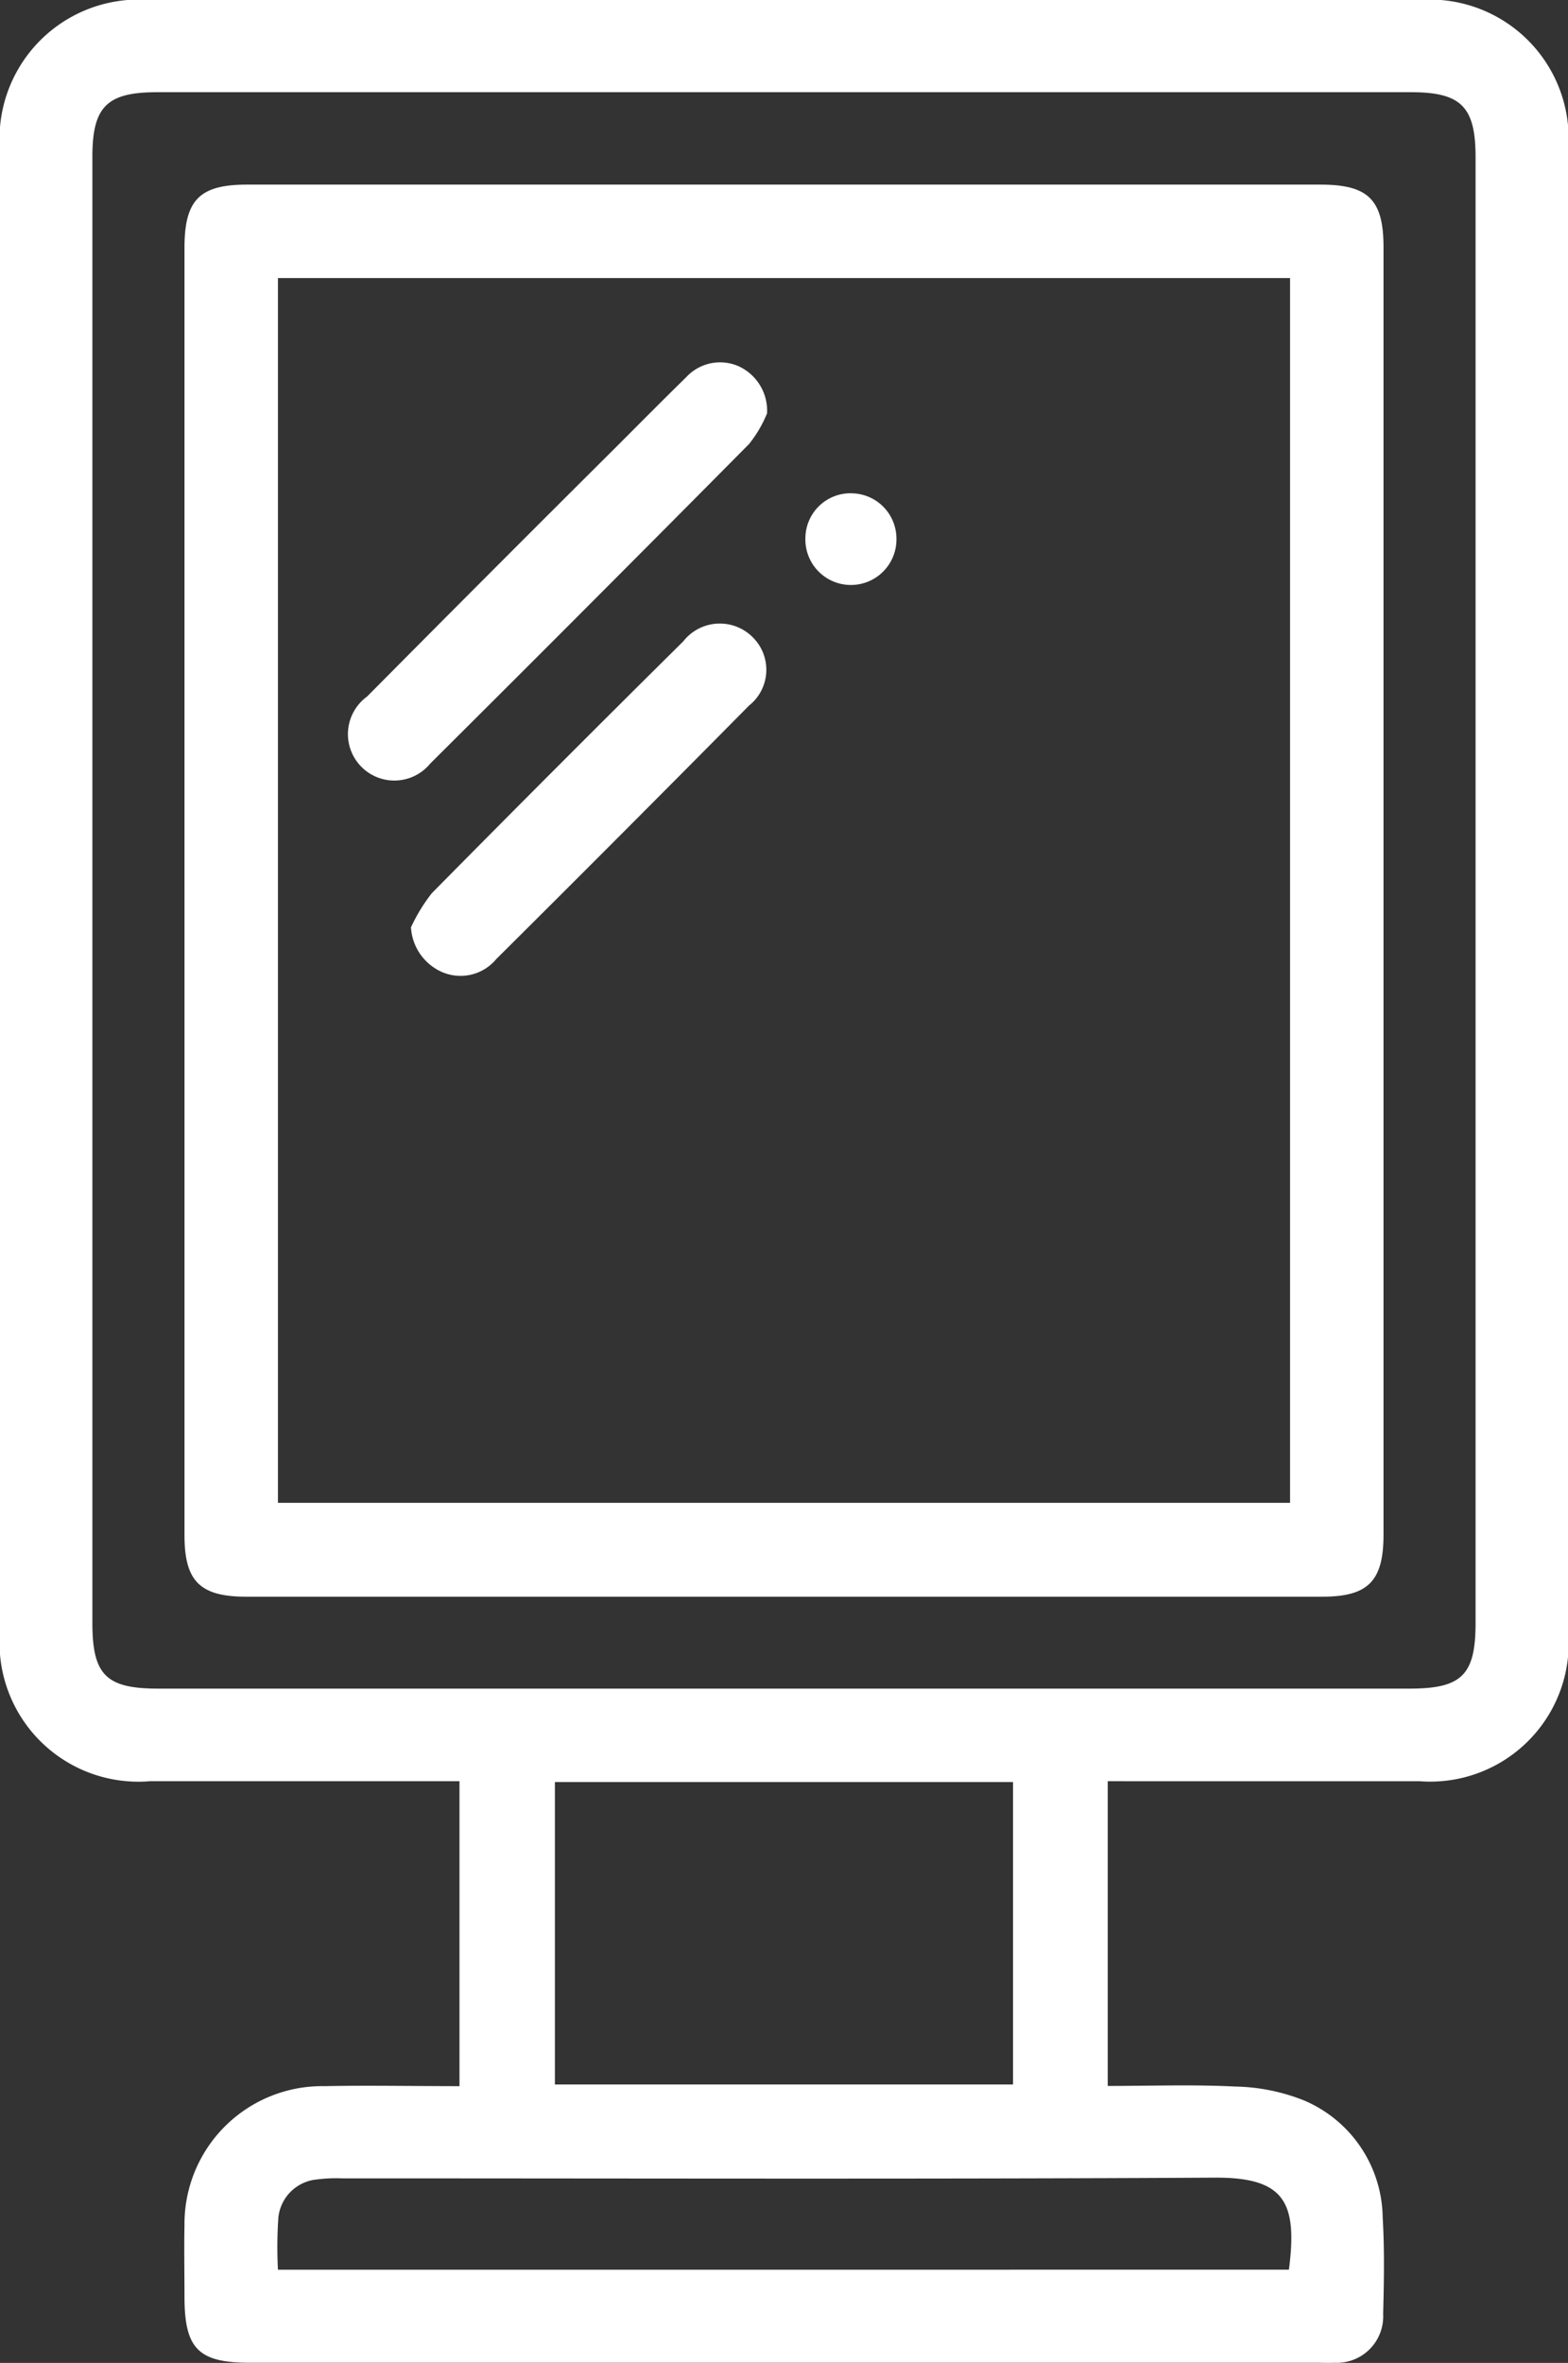
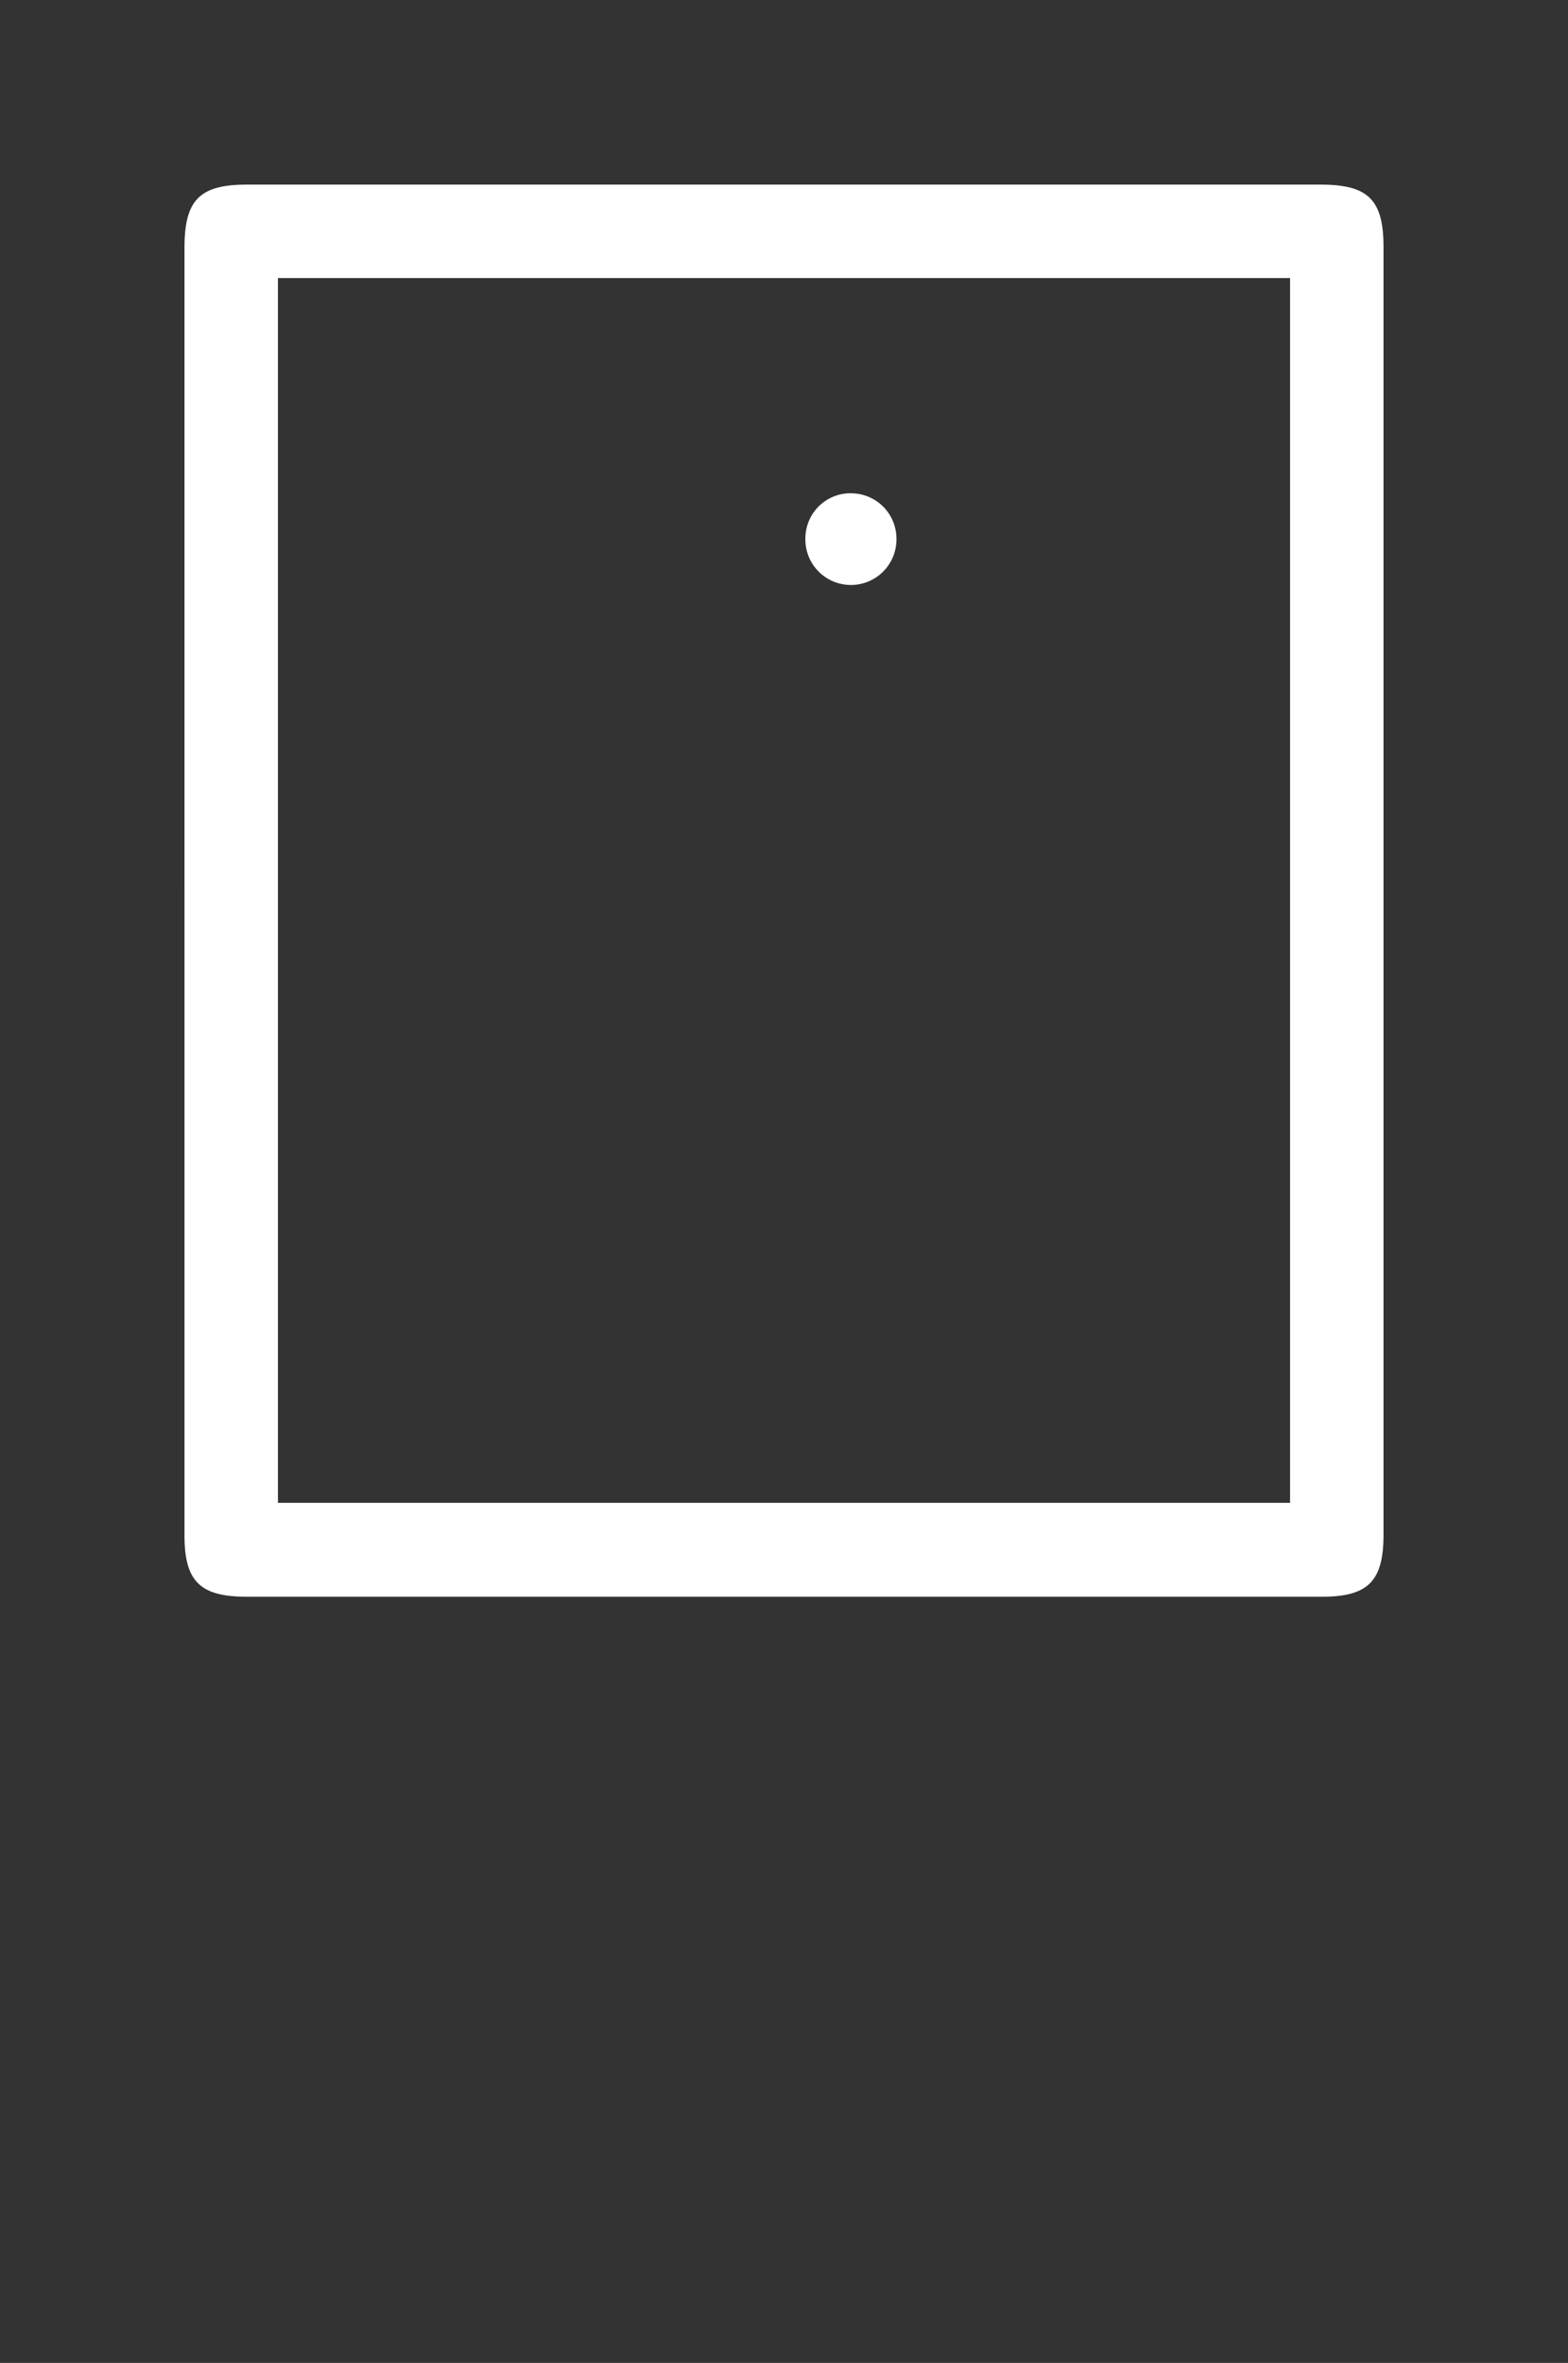
<svg xmlns="http://www.w3.org/2000/svg" id="Group_1944" data-name="Group 1944" width="30.402" height="45.796" viewBox="0 0 30.402 45.796">
  <rect x="0" y="0" width="30.402" height="45.796" fill="#333333" stroke="none" />
  <defs>
    <clipPath id="clip-path">
      <rect id="Rectangle_1268" data-name="Rectangle 1268" width="30.402" height="45.796" fill="#fff" />
    </clipPath>
  </defs>
  <g id="Group_1943" data-name="Group 1943" clip-path="url(#clip-path)">
-     <path id="Path_540" data-name="Path 540" d="M21.478,34.521v5.907c.837,0,1.659-.03,2.477.012a3.769,3.769,0,0,1,1.334.271,2.5,2.5,0,0,1,1.52,2.269c.037.62.025,1.245.009,1.866a.9.9,0,0,1-.948.947c-.108.005-.216,0-.325,0H4.847c-1,0-1.27-.27-1.27-1.281,0-.46-.009-.92,0-1.38a2.67,2.67,0,0,1,2.712-2.7c.863-.017,1.727,0,2.62,0V34.521H8.478q-2.78,0-5.56,0A2.692,2.692,0,0,1,0,31.615Q0,17.267,0,2.92A2.7,2.7,0,0,1,2.907,0q12.3,0,24.6,0a2.693,2.693,0,0,1,2.9,2.886q0,14.368,0,28.736a2.686,2.686,0,0,1-2.884,2.9c-1.853,0-3.707,0-5.56,0ZM1.791,17.251q0,7.1,0,14.2c0,1.011.265,1.276,1.274,1.276H27.334c1.01,0,1.276-.265,1.276-1.273q0-14.2,0-28.409c0-.977-.28-1.258-1.254-1.258H3.047c-.976,0-1.256.28-1.256,1.255q0,7.1,0,14.2M10.759,40.4h8.883V34.538H10.759Zm14.232,3.589c.168-1.305-.078-1.792-1.445-1.784-5.638.032-11.276.013-16.914.014a2.889,2.889,0,0,0-.485.021.827.827,0,0,0-.75.741,8.4,8.4,0,0,0-.008,1.009Z" transform="translate(0 0)" fill="#fff" />
    <path id="Path_541" data-name="Path 541" d="M22.029,35.711q0-6.23,0-12.459c0-.924.294-1.221,1.208-1.221H44.057c.924,0,1.22.293,1.22,1.21q0,12.479,0,24.958c0,.9-.3,1.2-1.188,1.2H23.229c-.9,0-1.2-.3-1.2-1.188q0-6.25,0-12.5M23.841,47.58H43.465V23.842H23.841Z" transform="translate(-18.452 -18.453)" fill="#fff" />
-     <path id="Path_542" data-name="Path 542" d="M49.726,44.273a2.364,2.364,0,0,1-.343.582Q46.3,47.966,43.2,51.05a.9.9,0,1,1-1.224-1.3q2.426-2.446,4.869-4.876c.439-.44.877-.881,1.321-1.316a.894.894,0,0,1,1.009-.212.947.947,0,0,1,.556.923" transform="translate(-34.859 -36.25)" fill="#fff" />
-     <path id="Path_543" data-name="Path 543" d="M49.048,80.311a3.343,3.343,0,0,1,.407-.668q2.424-2.455,4.876-4.882a.9.9,0,0,1,1.337-.089.886.886,0,0,1-.063,1.335q-2.44,2.467-4.9,4.912a.9.9,0,0,1-1.074.241,1.01,1.01,0,0,1-.579-.848" transform="translate(-41.083 -62.331)" fill="#fff" />
    <path id="Path_544" data-name="Path 544" d="M97.054,58.9a.879.879,0,0,1,.875.873.883.883,0,1,1-1.765-.016.875.875,0,0,1,.89-.858" transform="translate(-80.548 -49.339)" fill="#fff" />
  </g>
</svg>